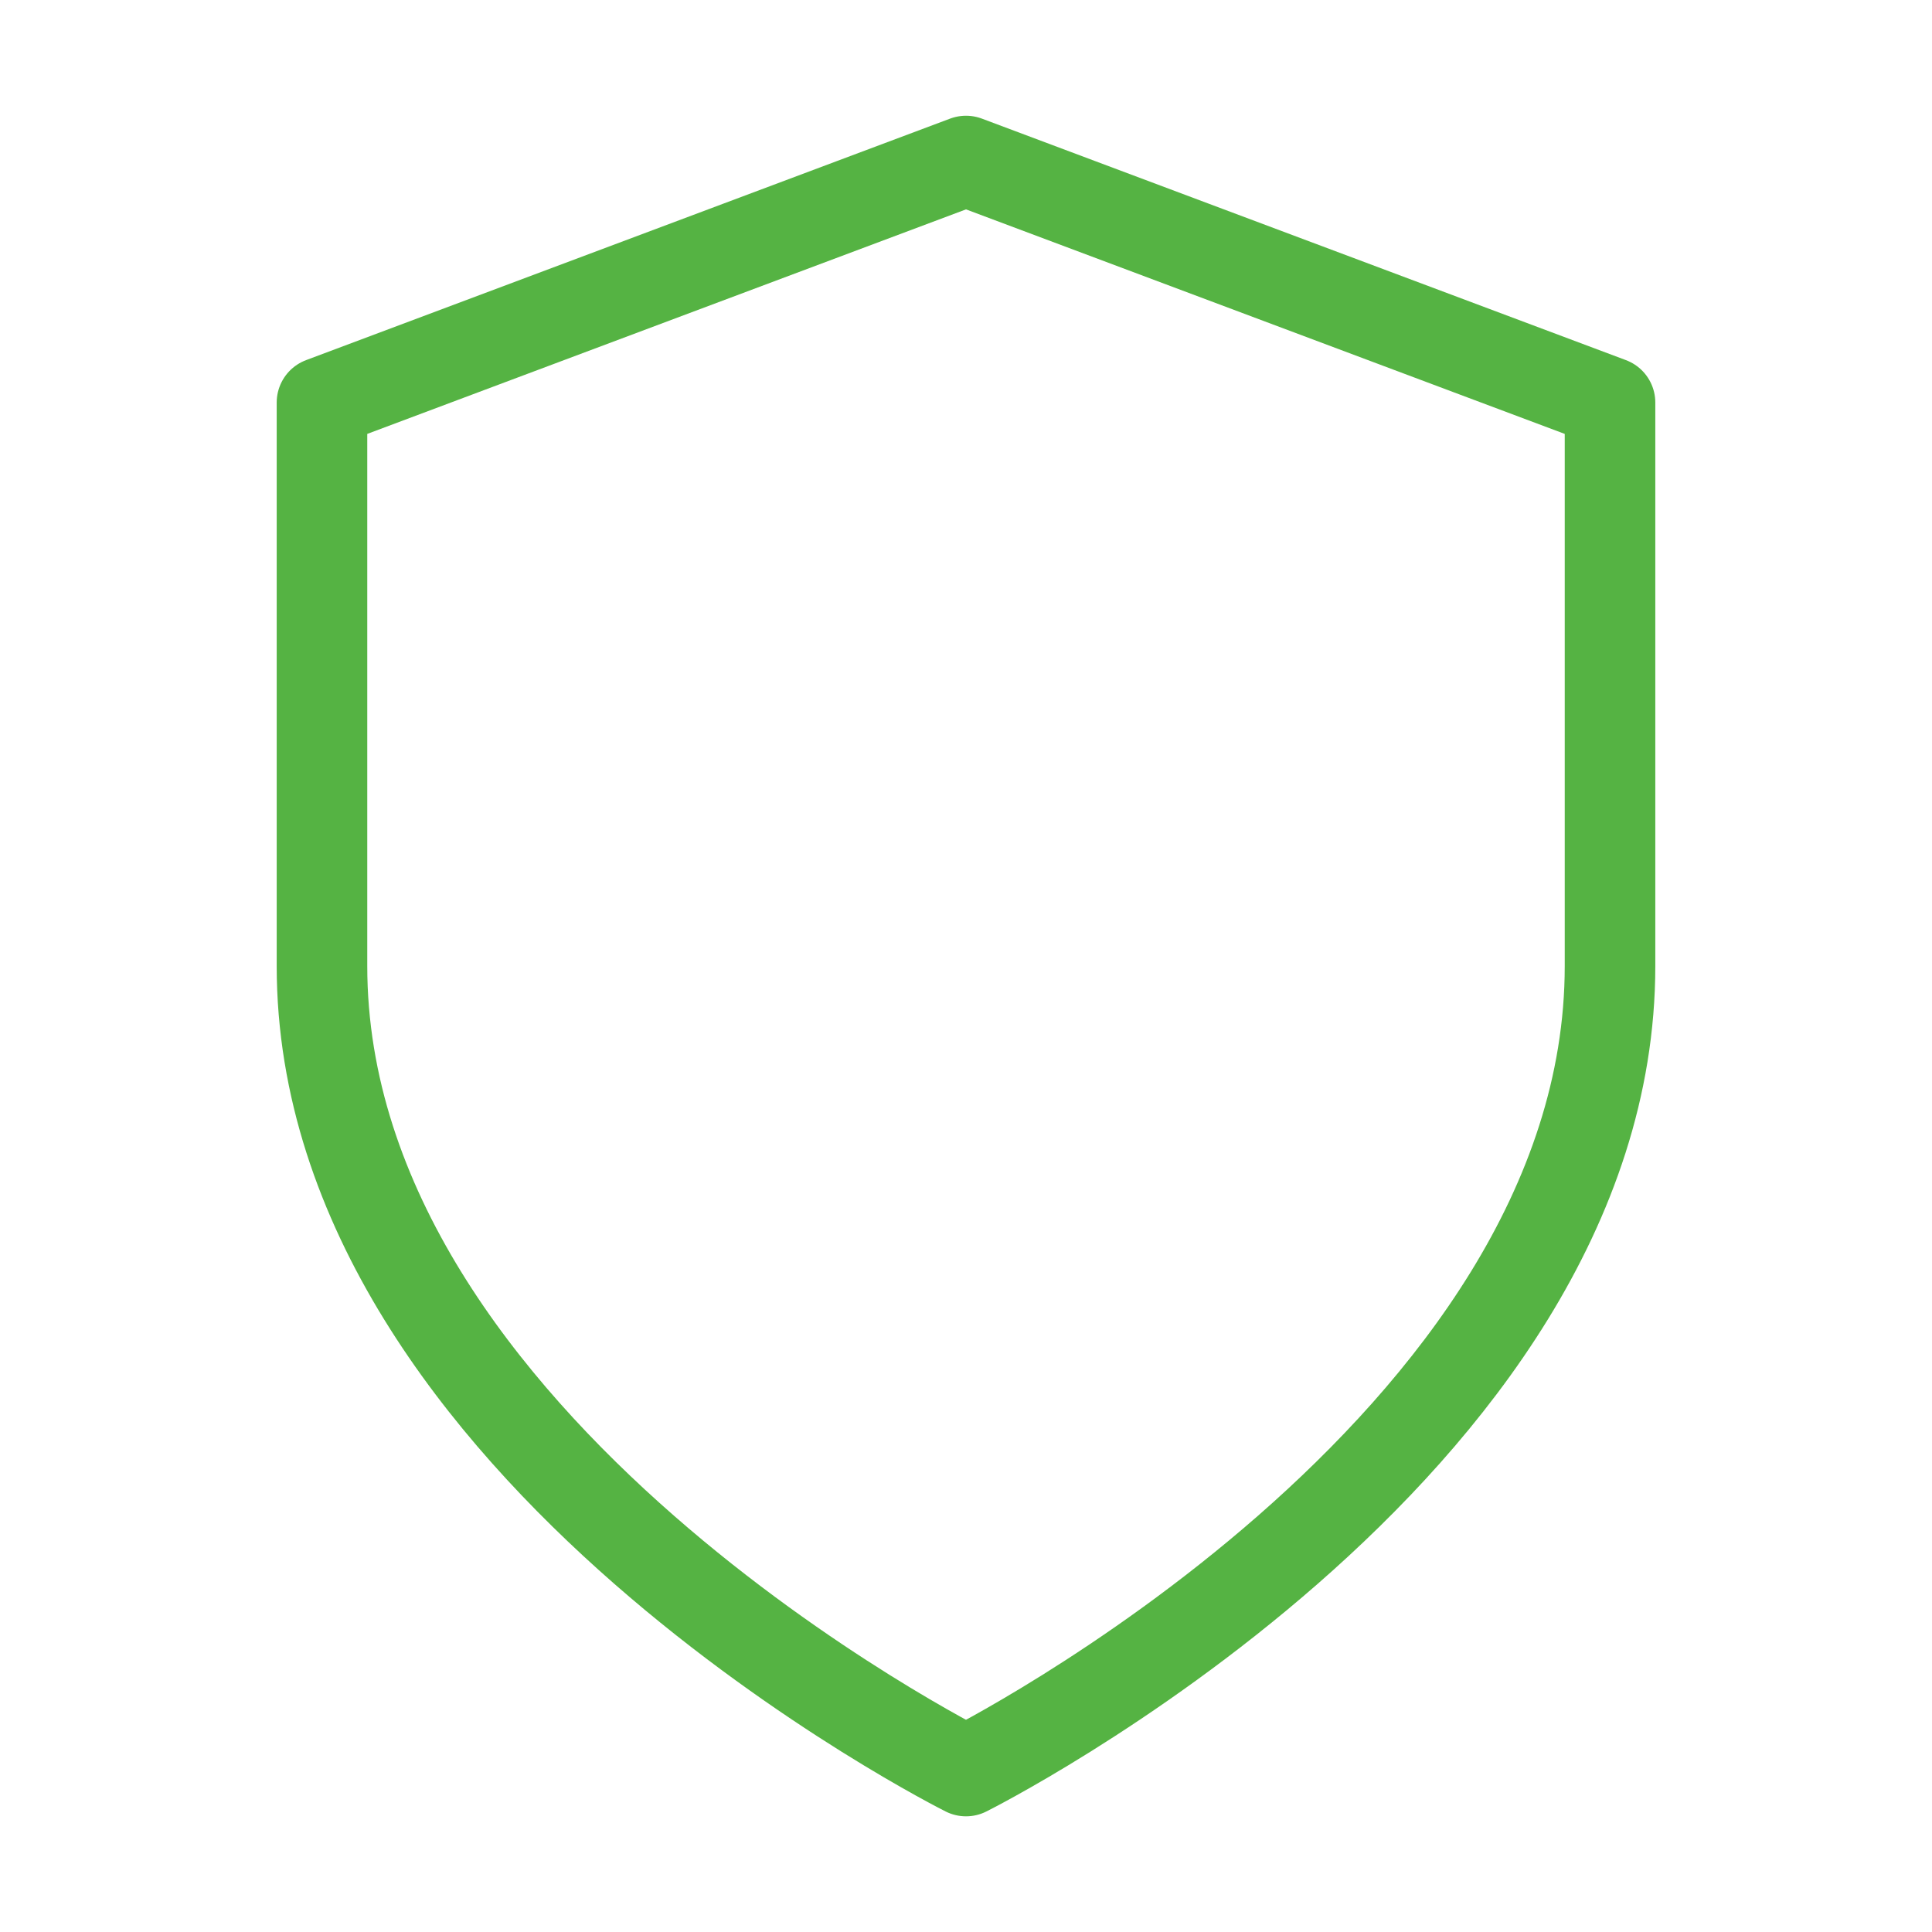
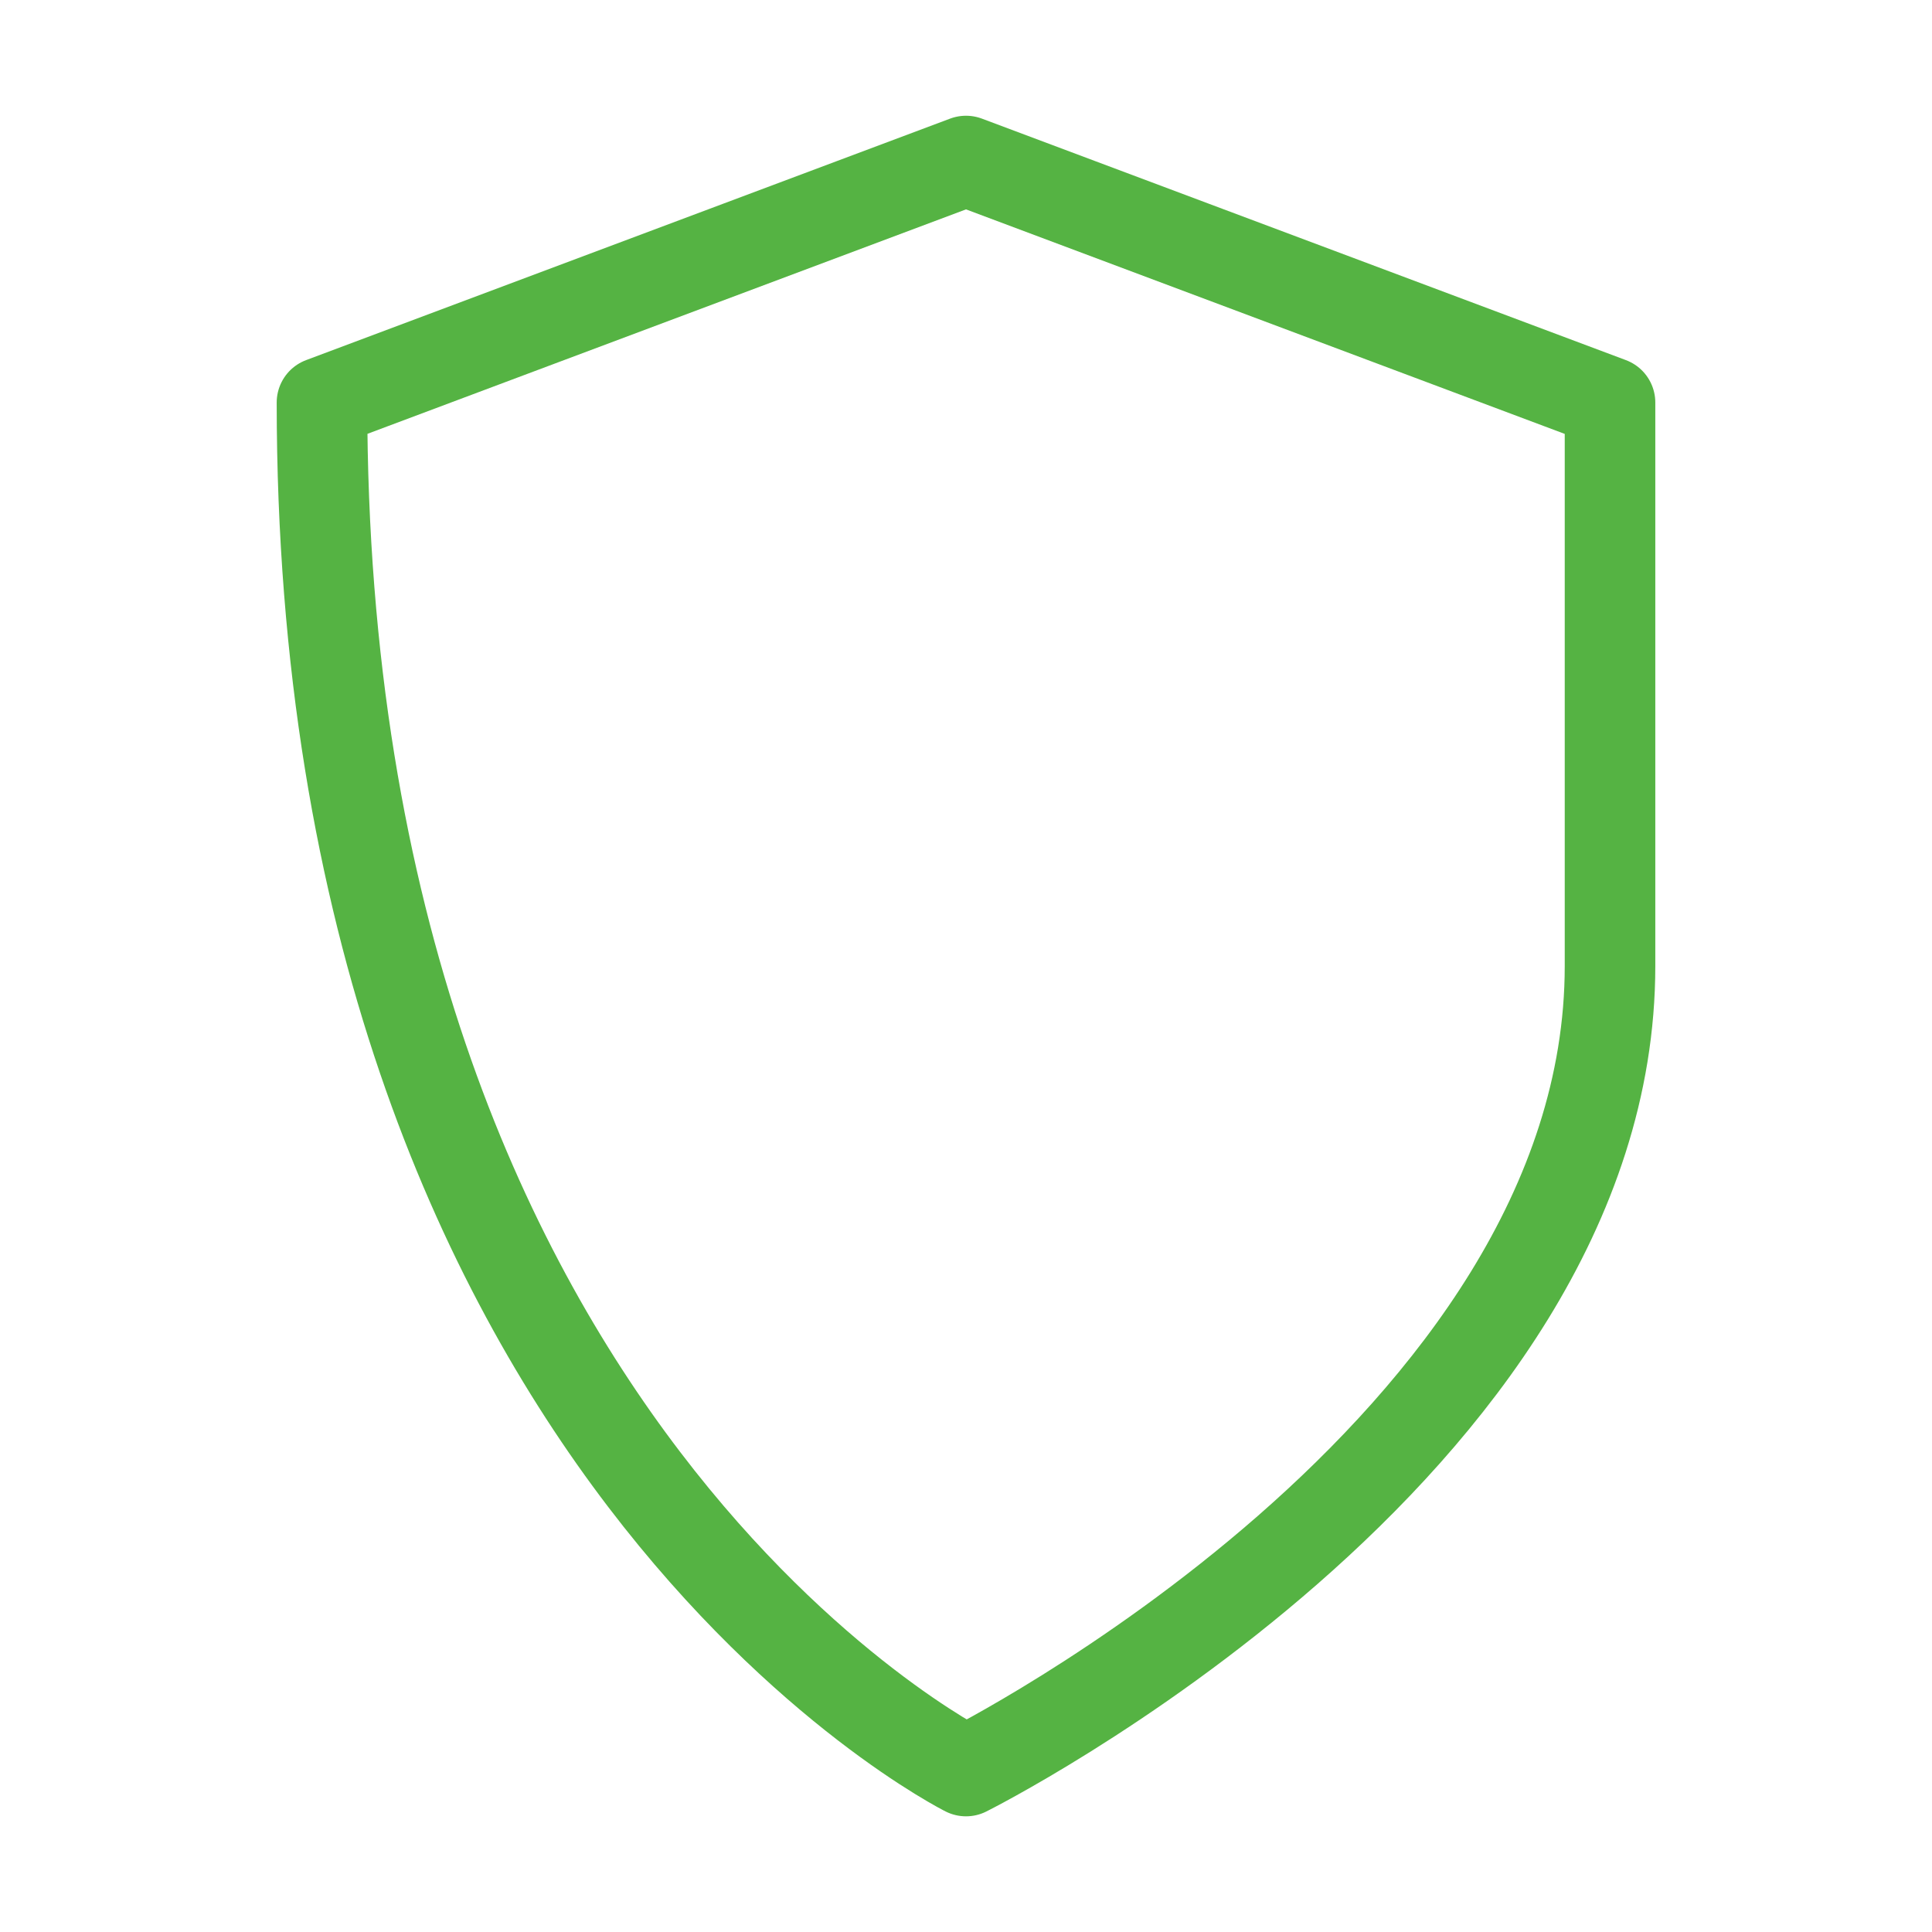
<svg xmlns="http://www.w3.org/2000/svg" width="32" height="32" viewBox="0 0 32 32" fill="none">
-   <path d="M16 29.334C16 29.334 26.667 24 26.667 16V6.667L16 2.667L5.333 6.667V16C5.333 24 16 29.334 16 29.334Z" stroke="#55B343" stroke-width="1.5" stroke-linejoin="round" />
+   <path d="M16 29.334C16 29.334 26.667 24 26.667 16V6.667L16 2.667L5.333 6.667C5.333 24 16 29.334 16 29.334Z" stroke="#55B343" stroke-width="1.5" stroke-linejoin="round" />
</svg>